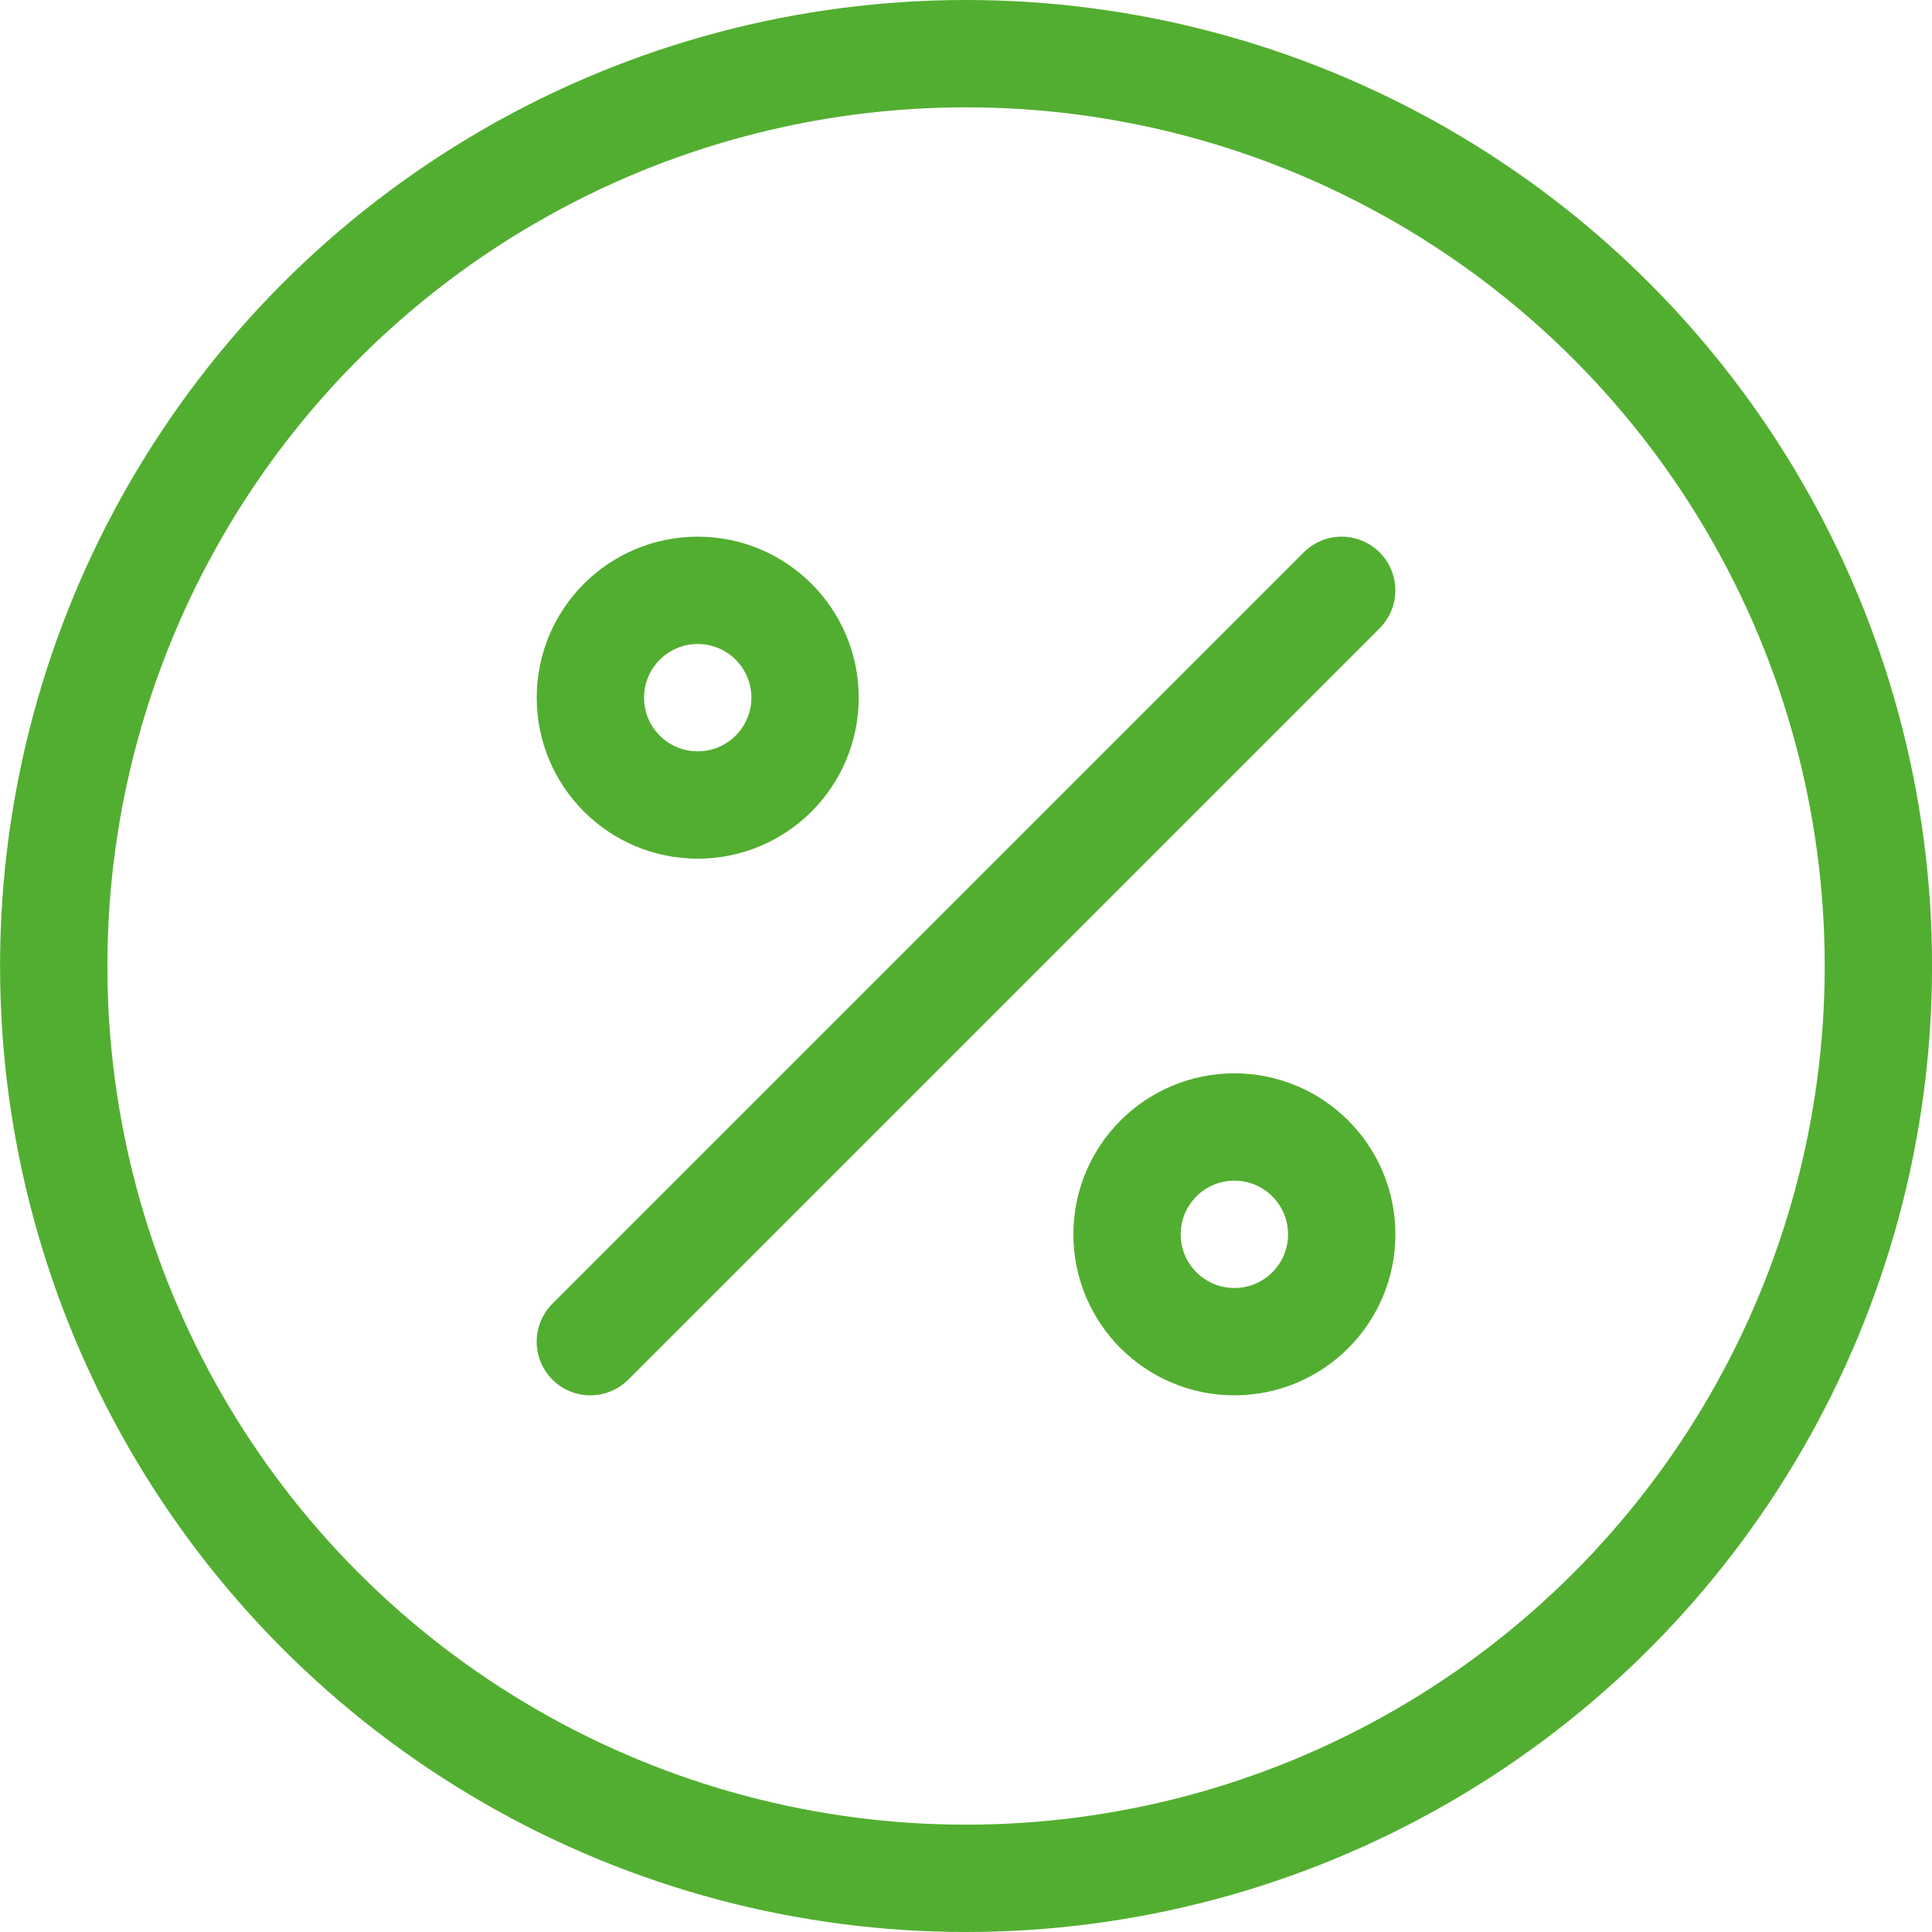
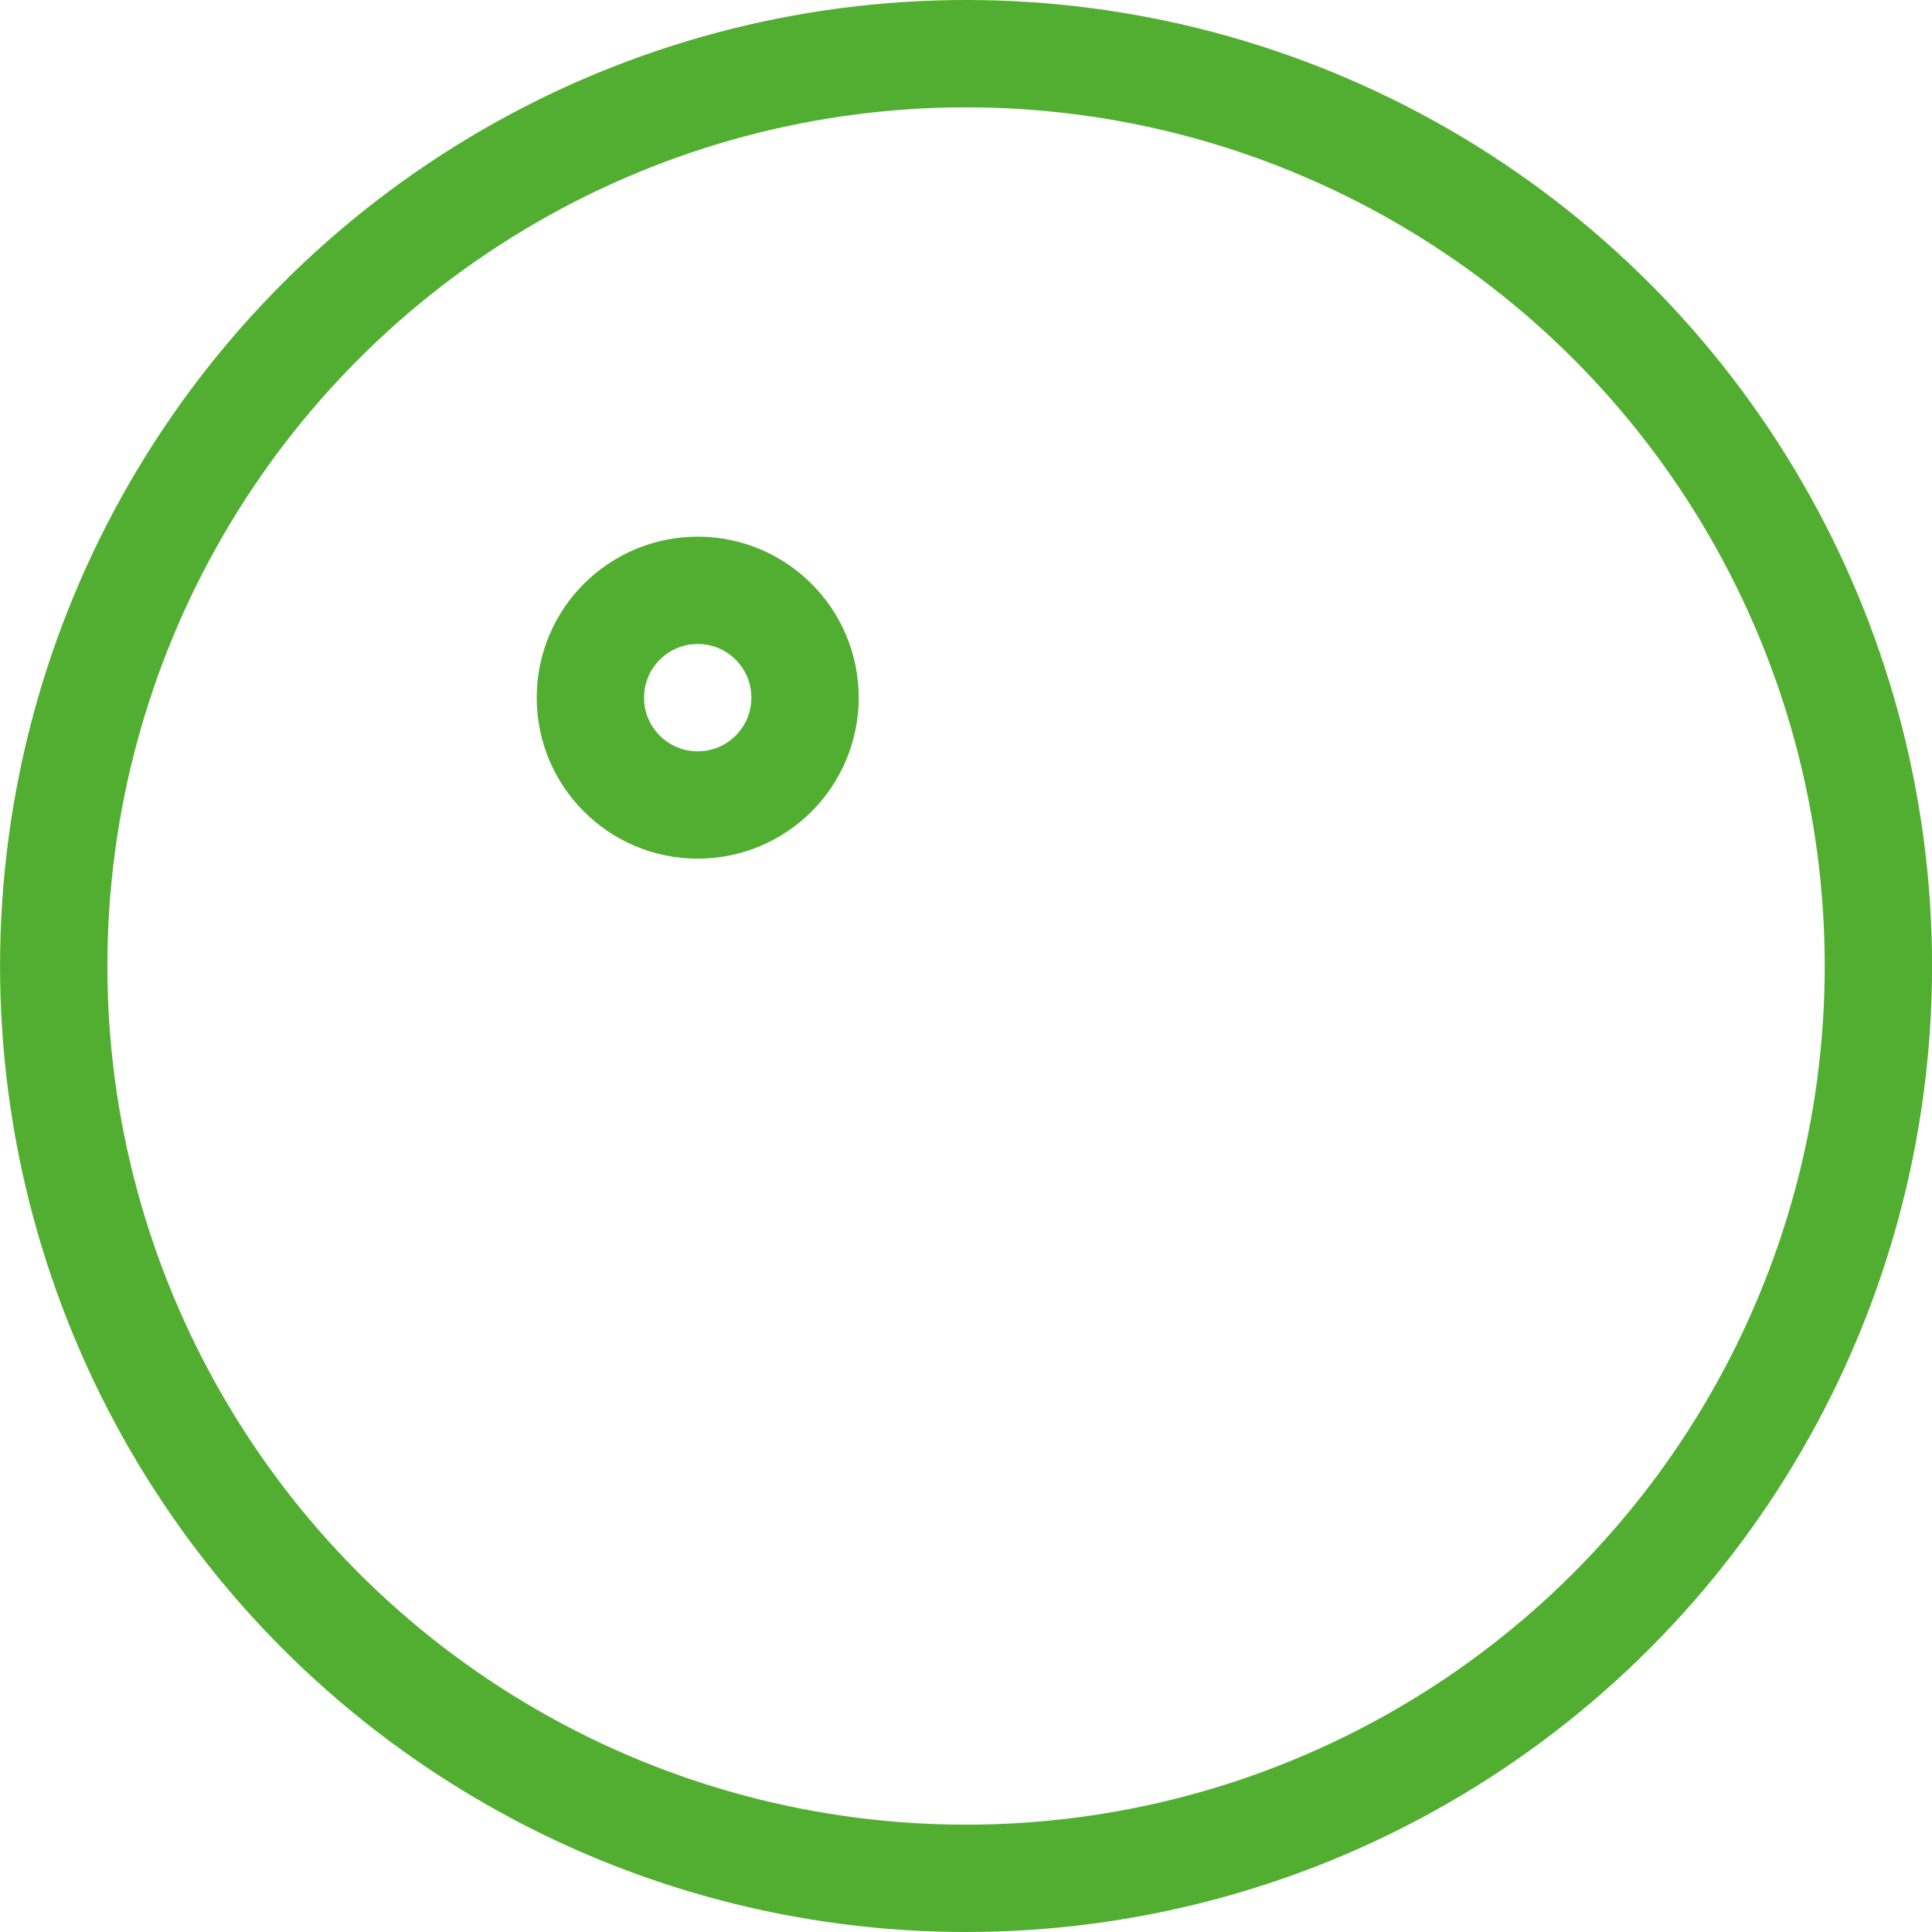
<svg xmlns="http://www.w3.org/2000/svg" width="36" height="36" viewBox="0 0 36 36">
  <g fill="none" fill-rule="evenodd">
-     <path d="M-2-2h40v40H-2z" />
    <g stroke="#52AE30" stroke-width="2" transform="translate(-.53 -.816)">
      <circle cx="18.531" cy="18.816" r="17" />
-       <path stroke-linecap="round" d="M11.53 25.816l14-14" />
      <circle cx="13.531" cy="13.816" r="2" />
-       <circle cx="23.531" cy="23.816" r="2" />
    </g>
  </g>
</svg>